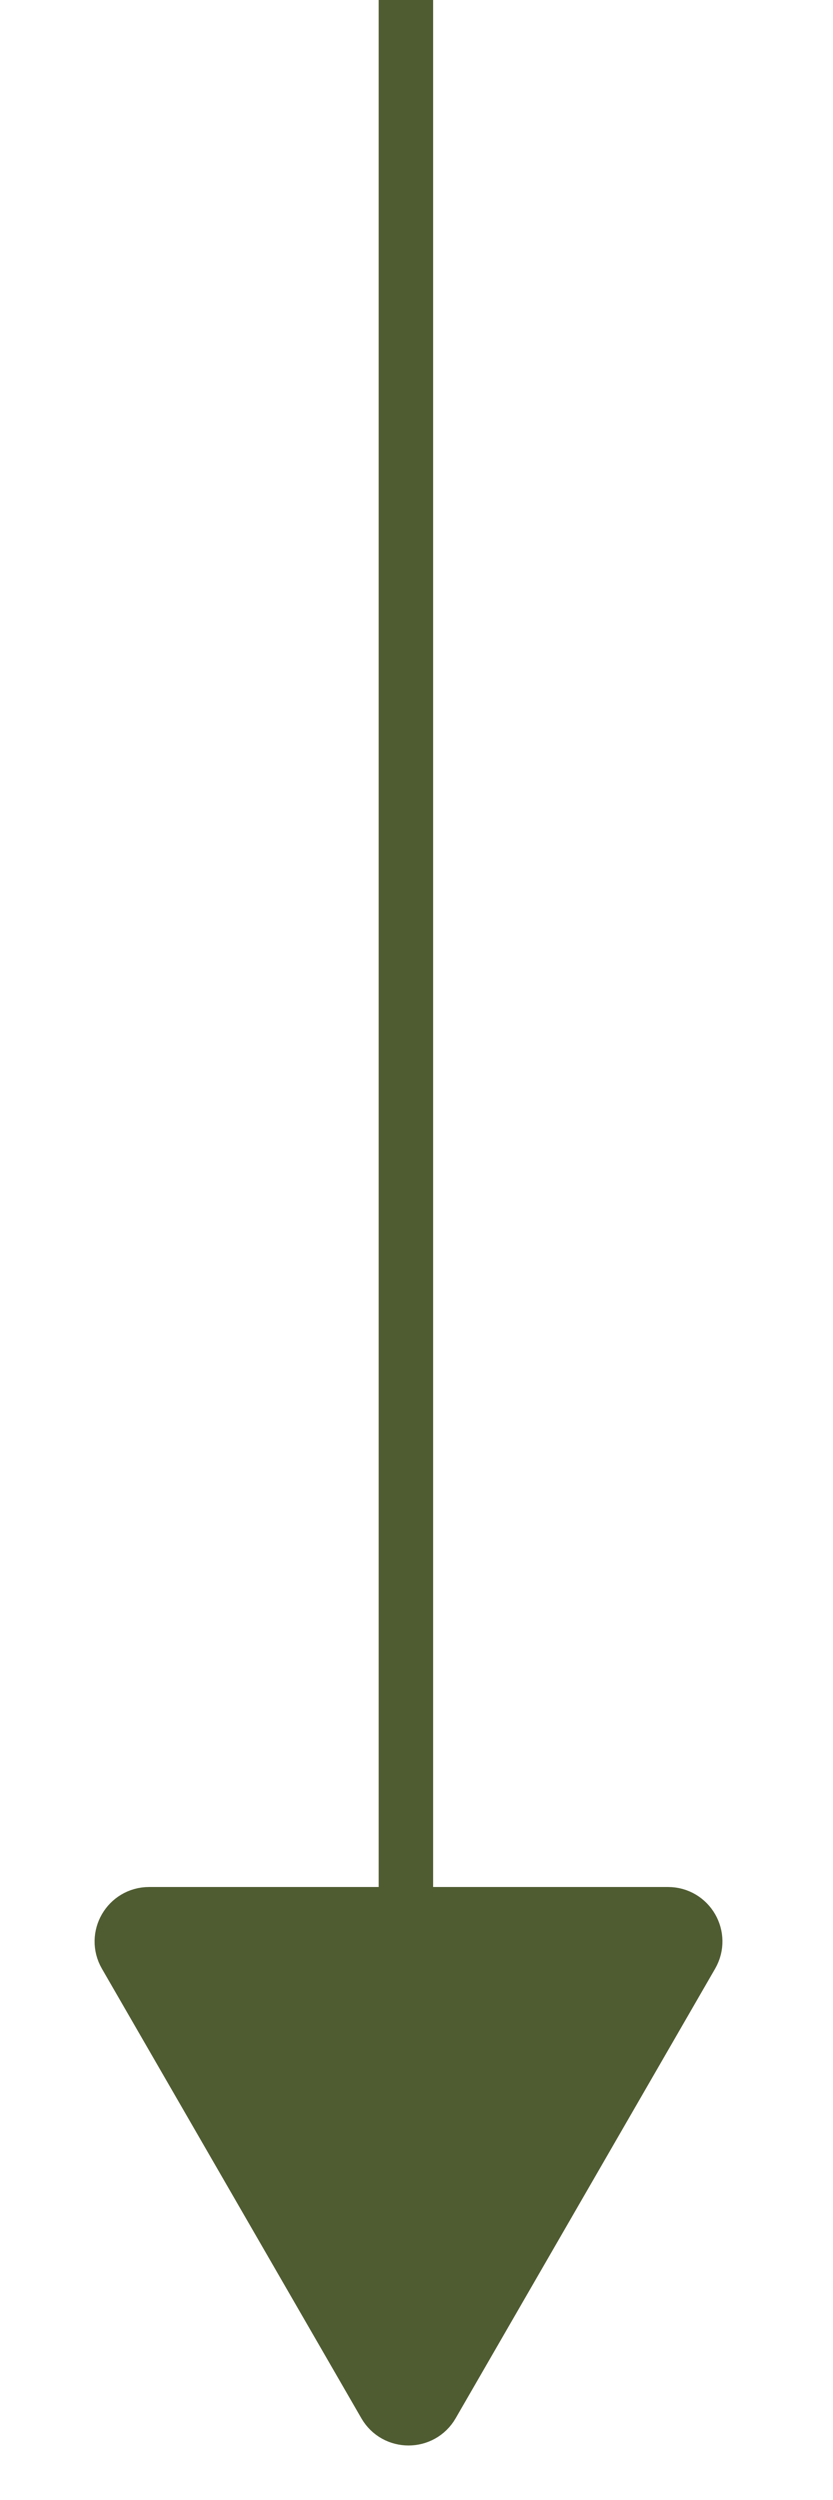
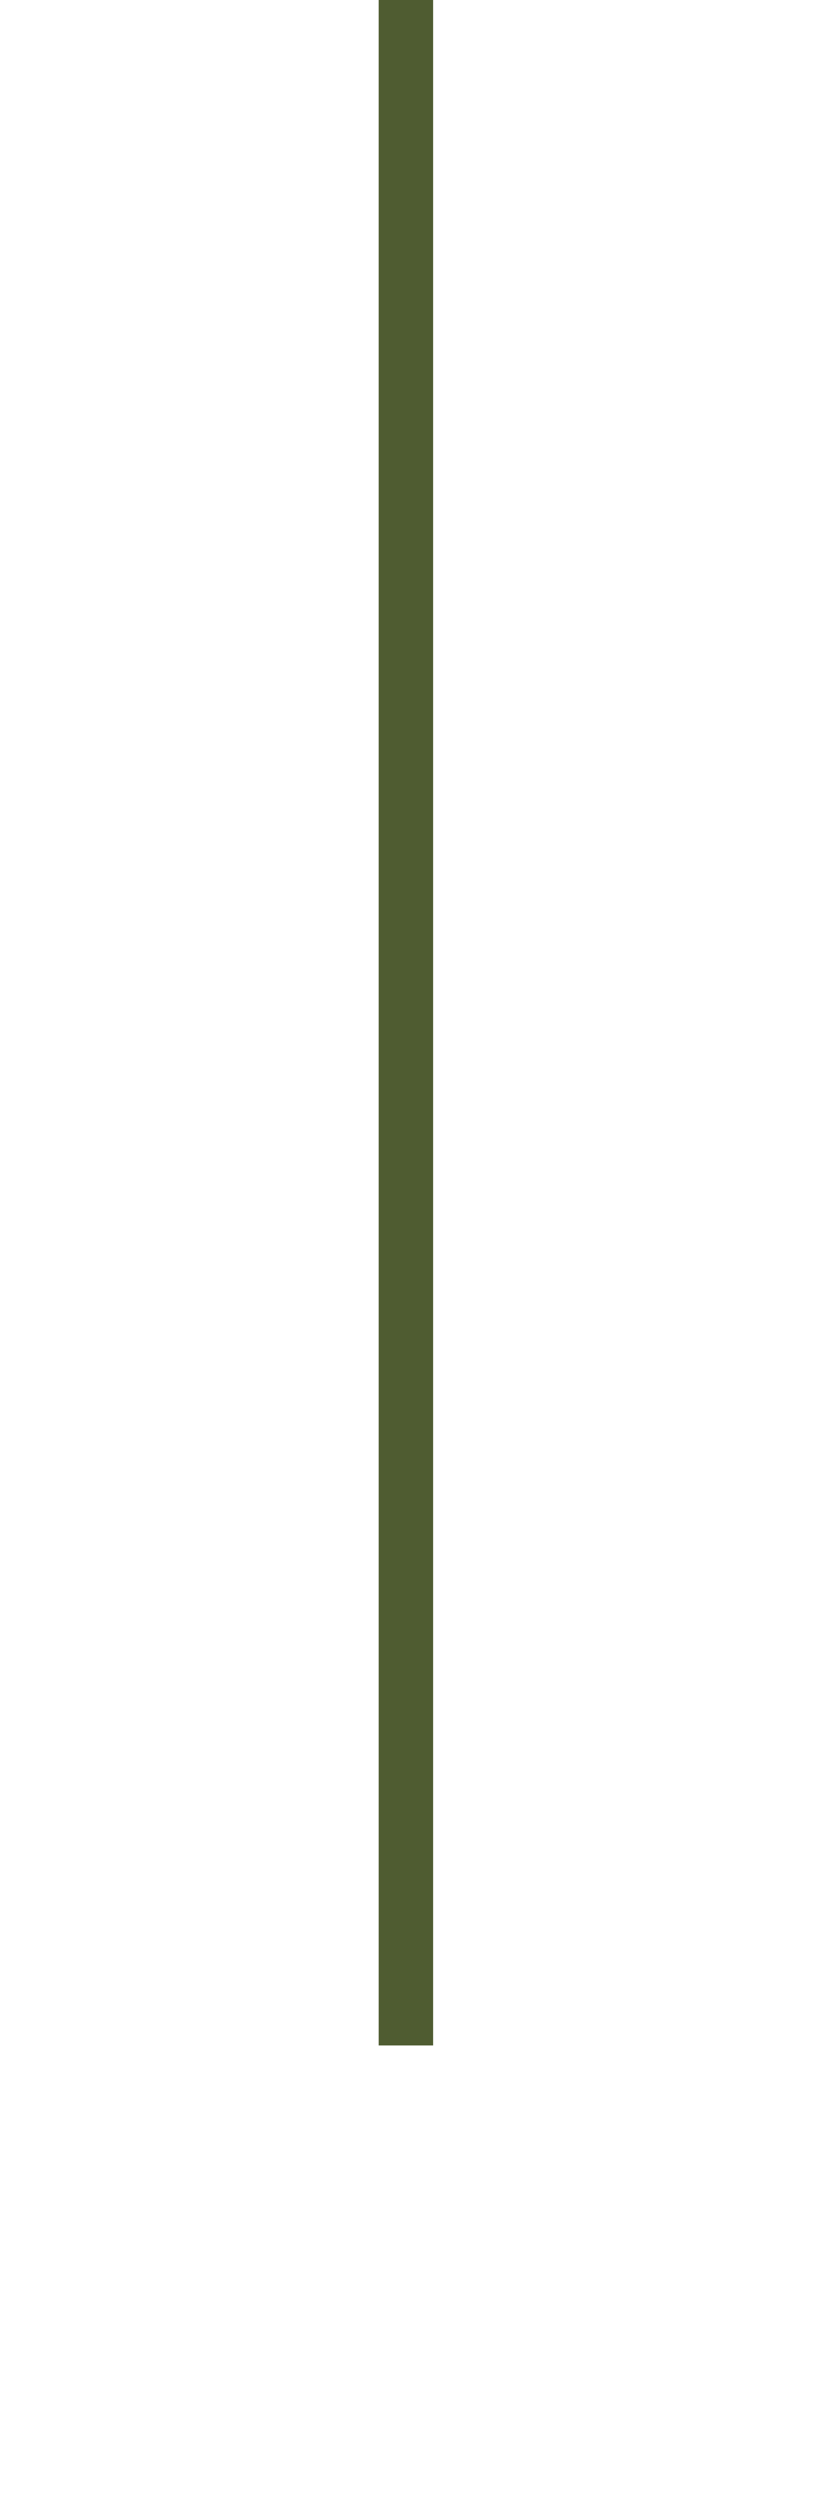
<svg xmlns="http://www.w3.org/2000/svg" width="11" height="33" viewBox="0 0 11 33" fill="none">
  <line x1="5.36" y1="-1.57208e-08" x2="5.36" y2="27" stroke="#4F5C31" stroke-width="0.719" />
-   <path d="M5.083 31.741C5.221 31.981 5.568 31.981 5.706 31.741L9.132 25.807C9.27 25.567 9.098 25.268 8.821 25.268H1.969C1.692 25.268 1.519 25.567 1.657 25.807L5.083 31.741Z" fill="#4F5C31" stroke="#4F5C31" stroke-width="0.719" />
</svg>